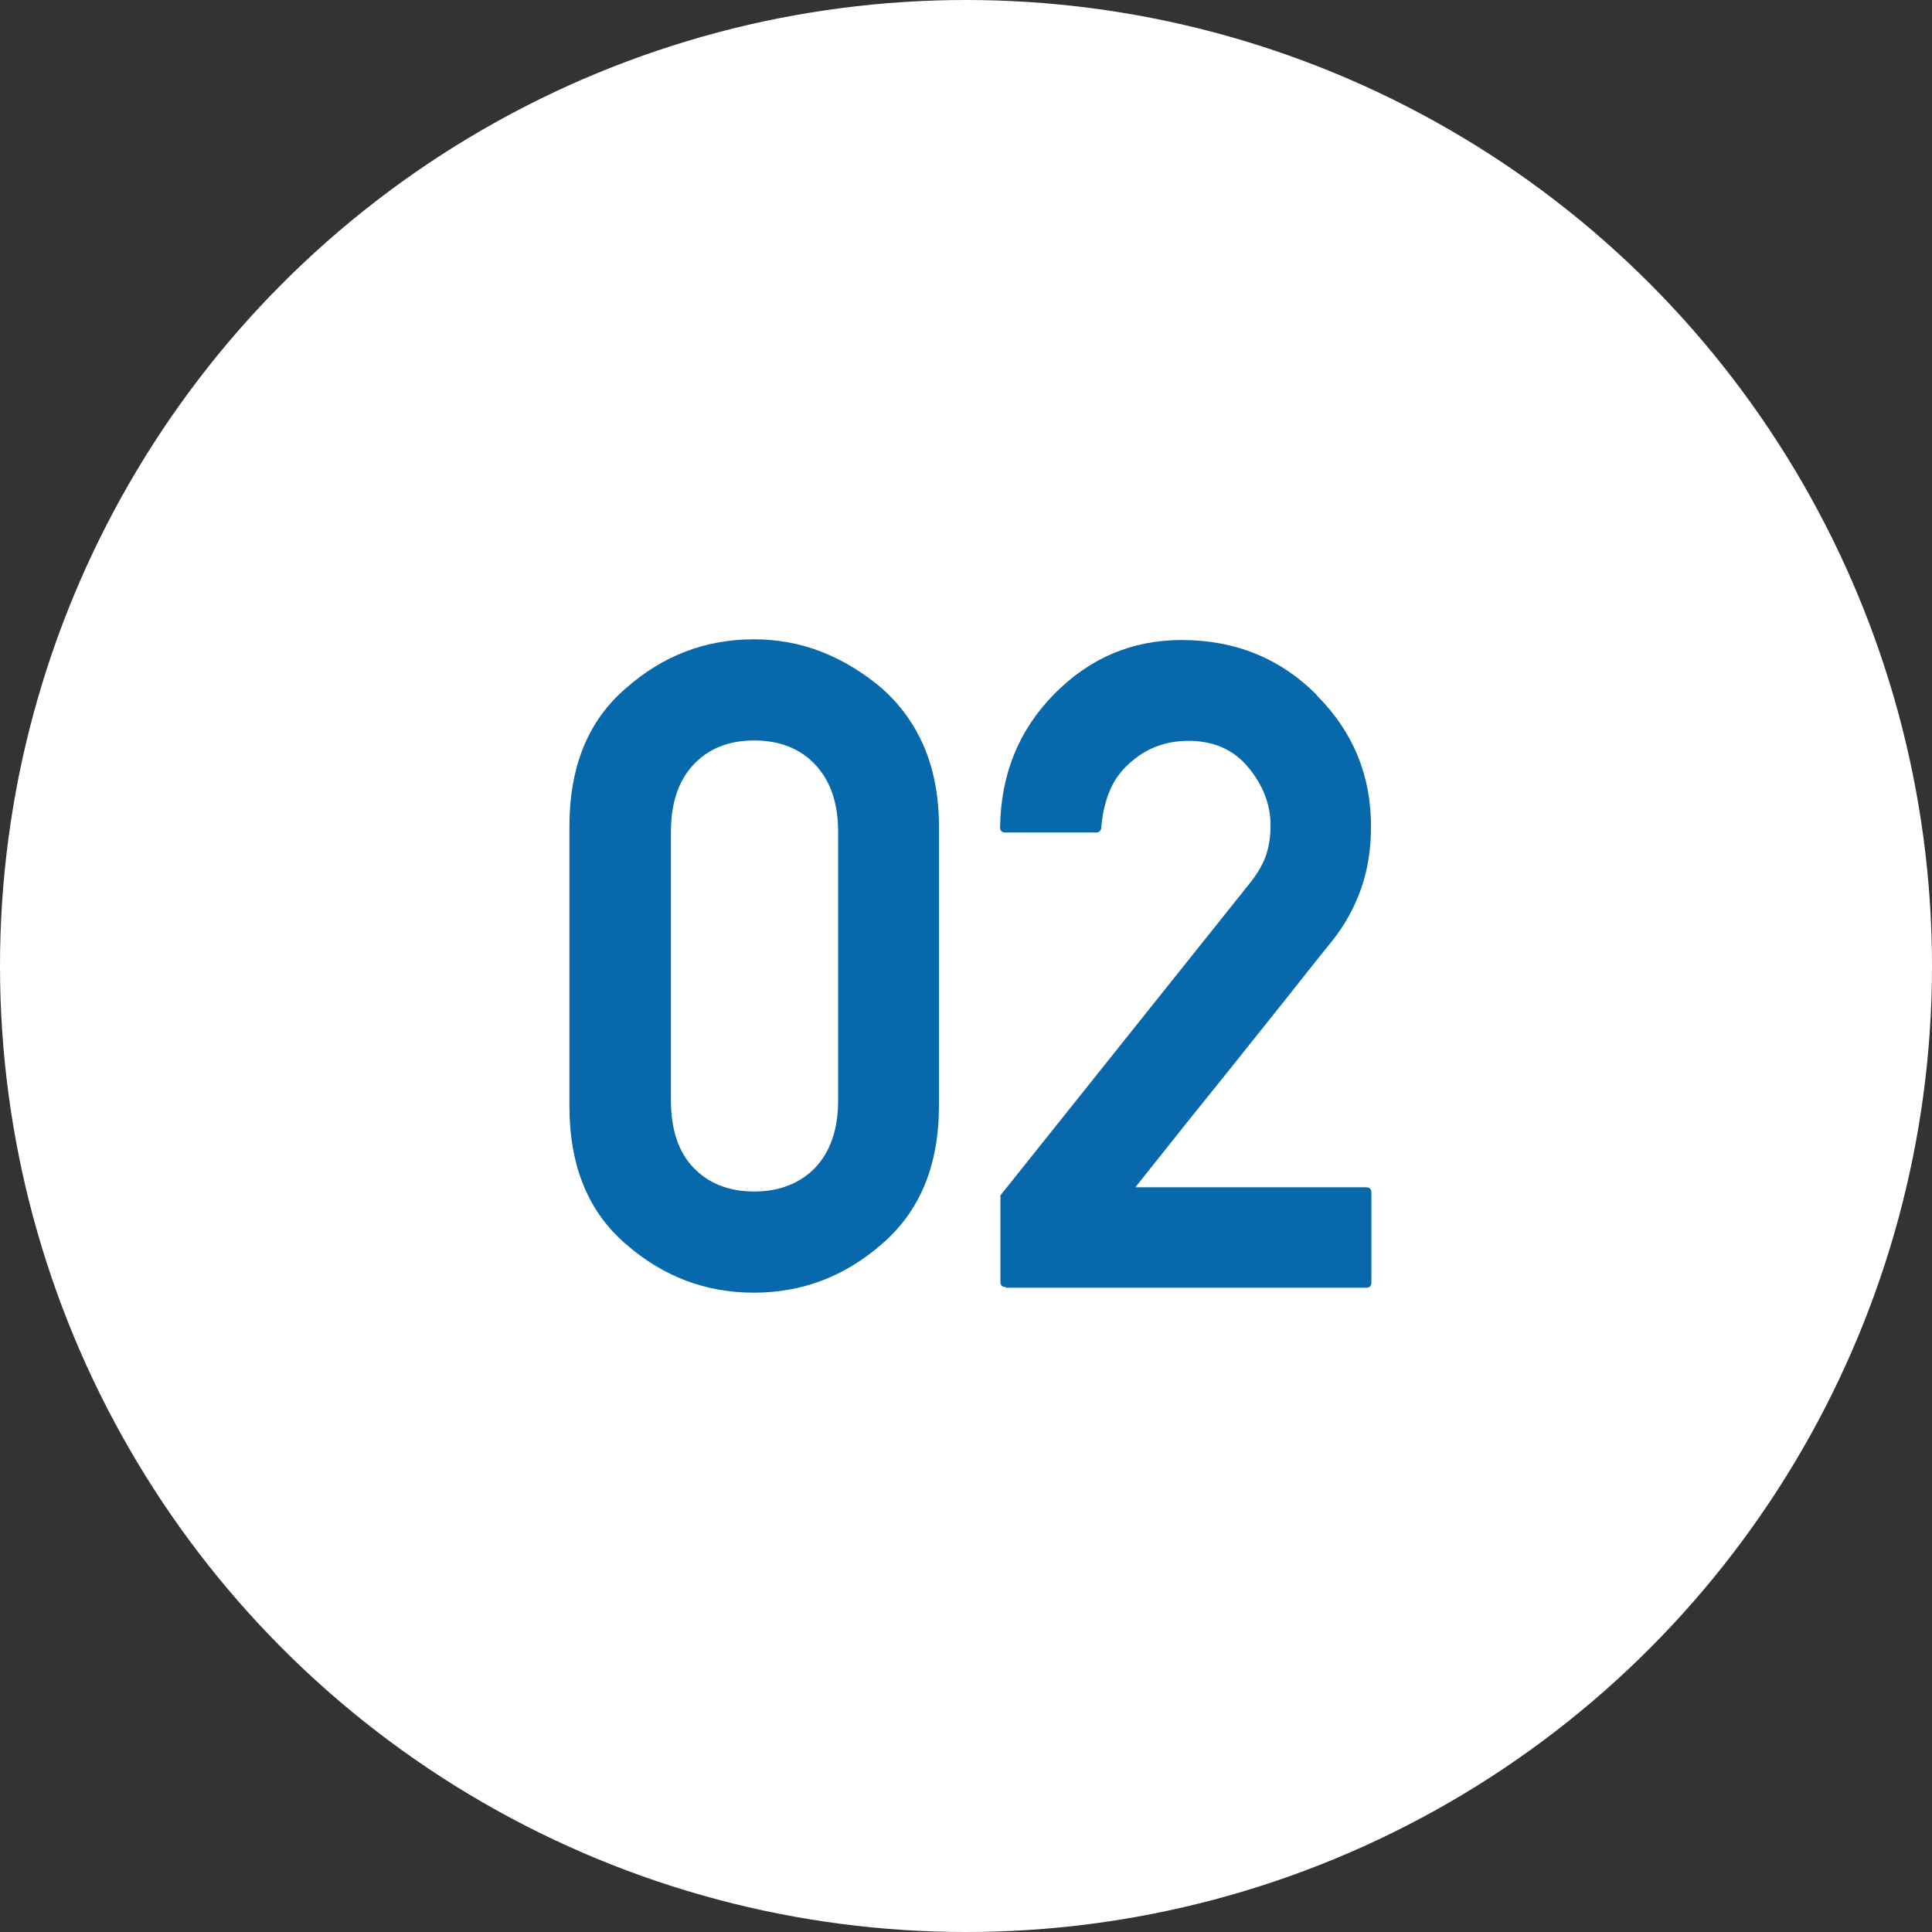
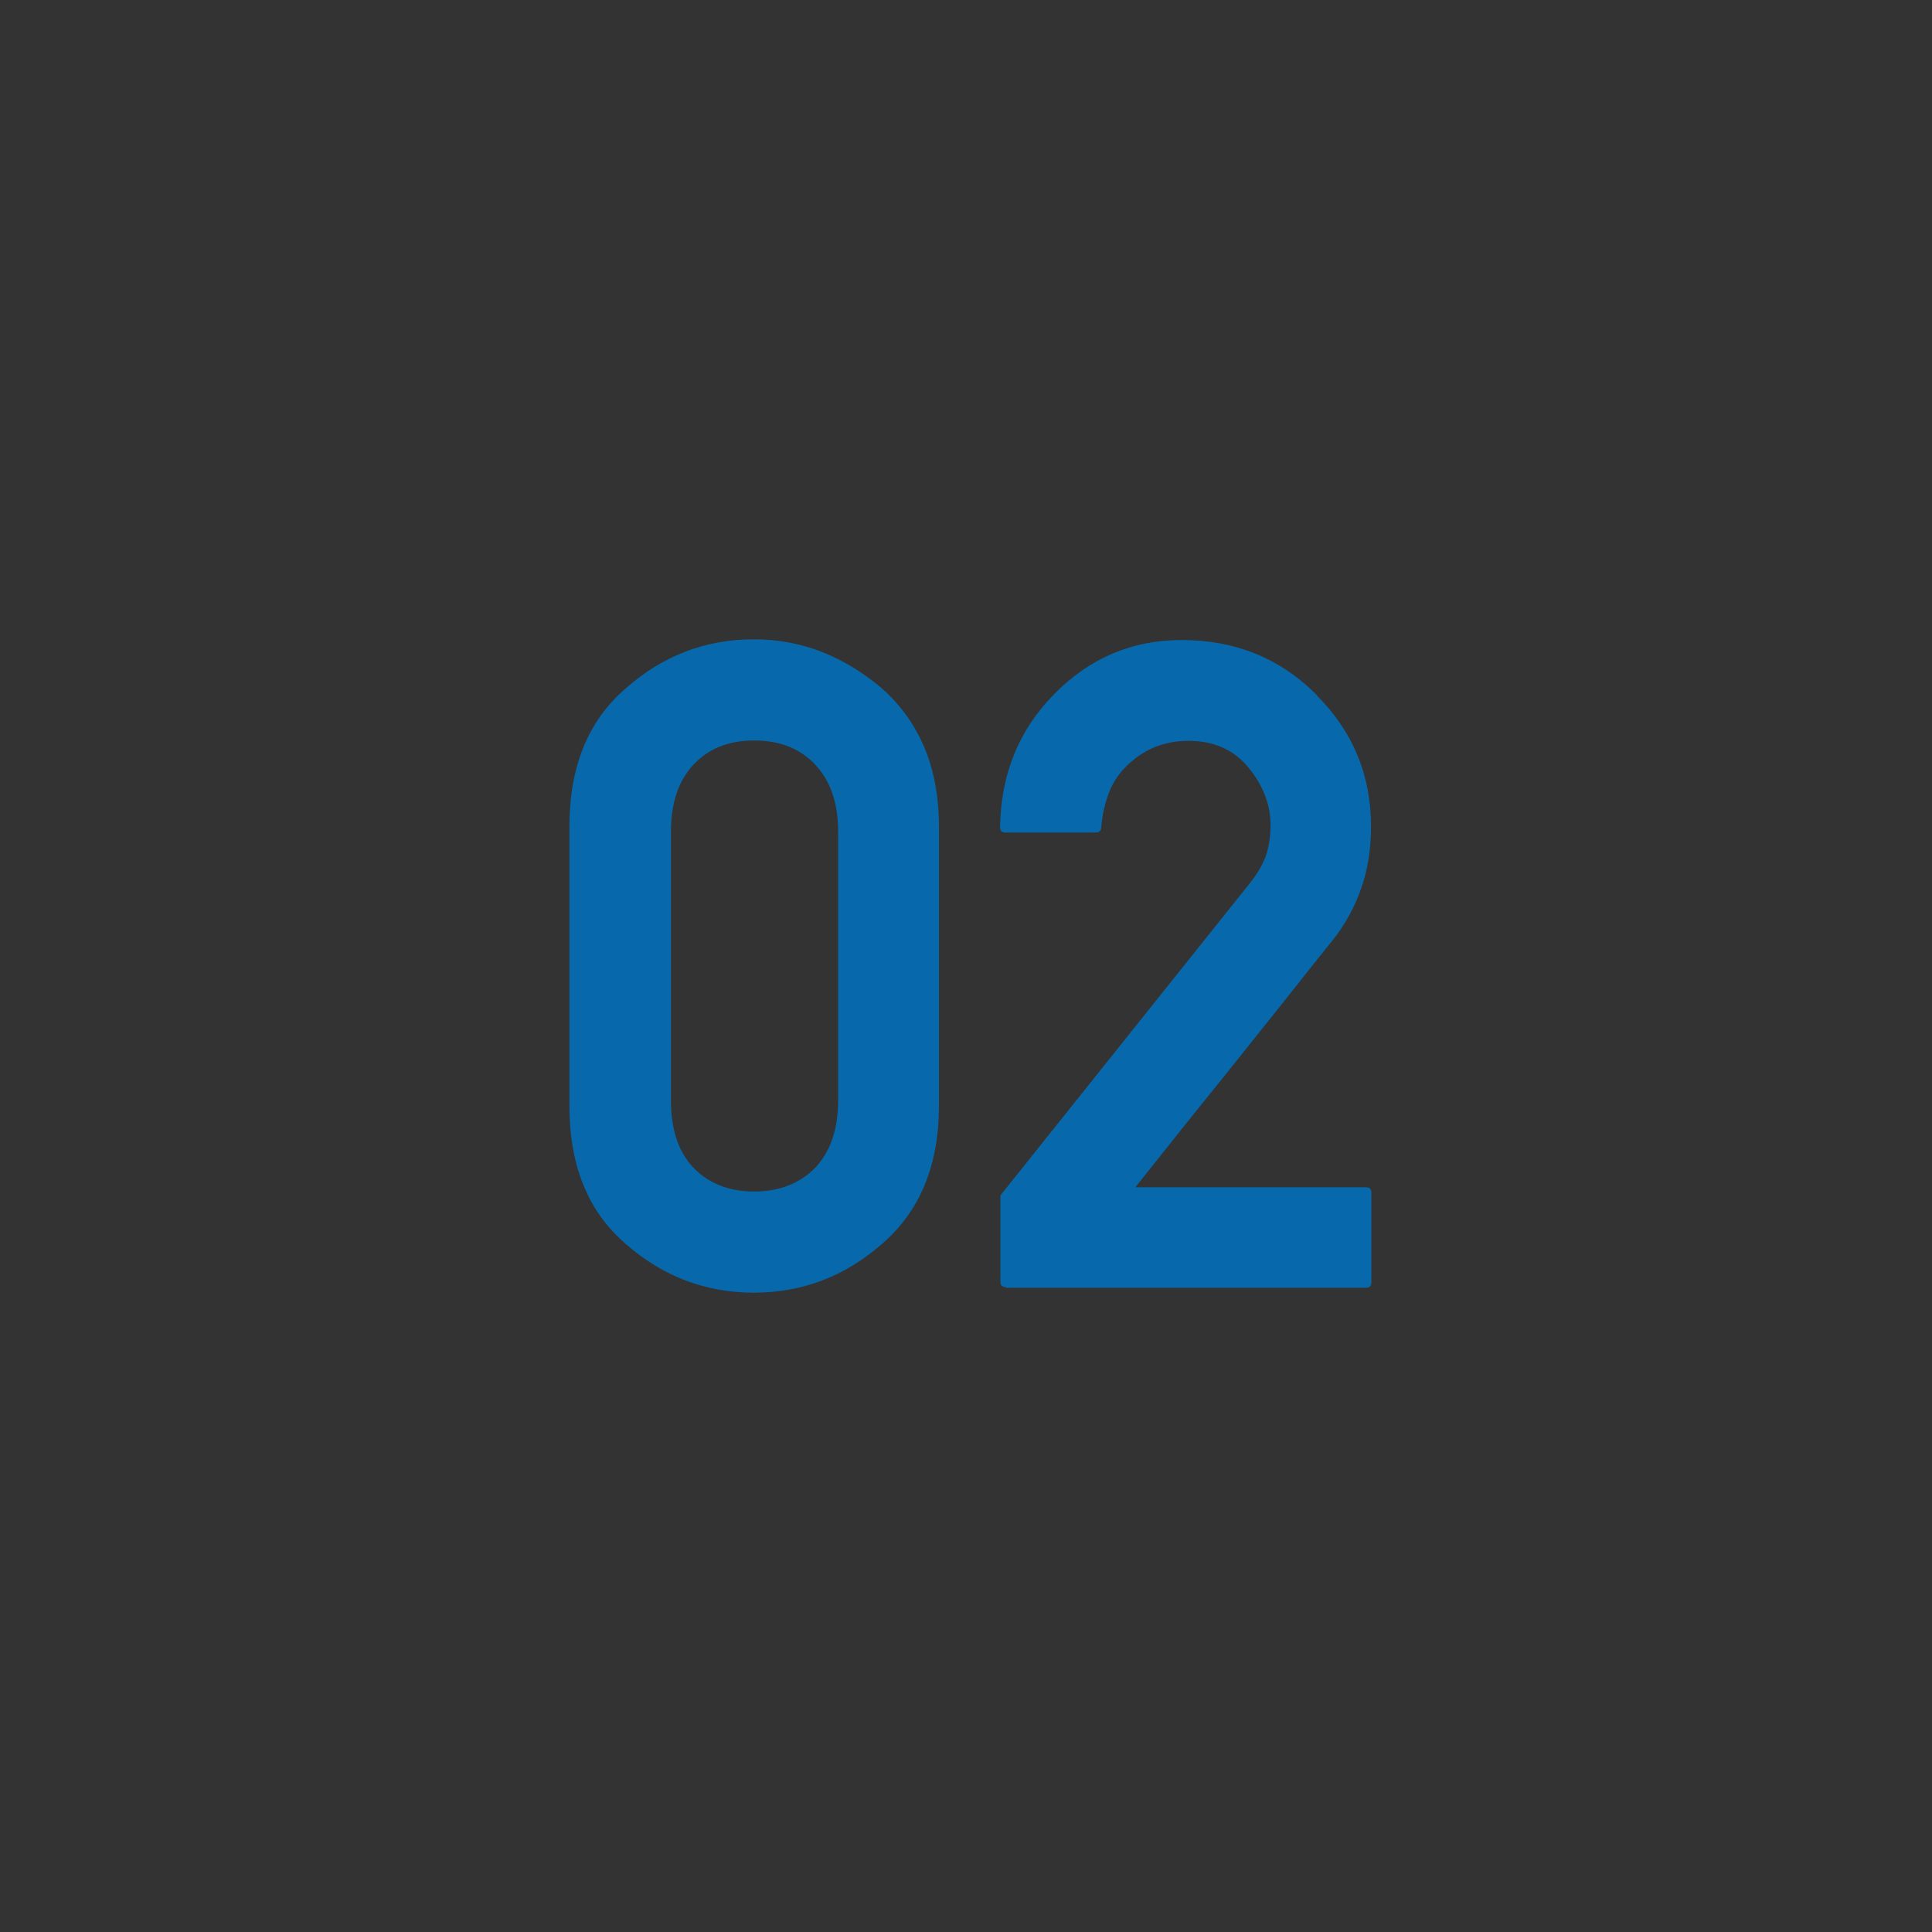
<svg xmlns="http://www.w3.org/2000/svg" id="a" viewBox="0 0 55 55">
  <rect x="0" y="0" width="55" height="55" fill="#333333" stroke="none" />
-   <circle cx="27.5" cy="27.5" r="27.5" style="fill:#fff; stroke-width:0px;" />
-   <path d="M16.21,23.53c0-1.7.53-3.01,1.6-3.93,1.06-.94,2.28-1.4,3.65-1.4.68,0,1.33.12,1.94.36.61.24,1.18.59,1.71,1.04.53.47.93,1.03,1.21,1.69.27.65.41,1.4.41,2.24v7.95c0,1.69-.54,3-1.62,3.93-1.06.93-2.28,1.39-3.65,1.39s-2.59-.46-3.65-1.39c-1.07-.92-1.6-2.23-1.6-3.93v-7.95ZM23.86,23.68c0-.82-.22-1.45-.65-1.91s-1.01-.69-1.74-.69-1.3.23-1.73.69c-.43.46-.64,1.1-.64,1.91v7.64c0,.83.21,1.47.64,1.92.43.45,1.01.68,1.73.68s1.3-.23,1.74-.68c.43-.46.65-1.09.65-1.92v-7.64Z" style="fill:#0768ab; stroke-width:0px;" />
+   <path d="M16.21,23.53c0-1.7.53-3.01,1.6-3.93,1.06-.94,2.28-1.4,3.65-1.4.68,0,1.33.12,1.94.36.61.24,1.18.59,1.71,1.04.53.47.93,1.03,1.21,1.69.27.65.41,1.4.41,2.24v7.95c0,1.69-.54,3-1.62,3.93-1.06.93-2.28,1.39-3.65,1.39s-2.59-.46-3.65-1.39c-1.07-.92-1.6-2.23-1.6-3.93v-7.95ZM23.86,23.68c0-.82-.22-1.45-.65-1.91s-1.01-.69-1.74-.69-1.3.23-1.73.69c-.43.46-.64,1.1-.64,1.91v7.64c0,.83.21,1.47.64,1.92.43.45,1.01.68,1.73.68s1.3-.23,1.74-.68c.43-.46.65-1.09.65-1.92v-7.64" style="fill:#0768ab; stroke-width:0px;" />
  <path d="M28.63,36.64c-.1,0-.15-.05-.15-.15v-2.46l7.07-8.85h0c.26-.32.43-.62.51-.89.08-.27.11-.54.11-.8,0-.58-.21-1.13-.63-1.64-.42-.51-.99-.76-1.71-.76-.66,0-1.23.22-1.71.67-.24.22-.42.48-.54.78s-.2.64-.23,1.02c0,.04-.02.08-.04.1-.03.03-.07.04-.11.04h-2.58c-.1,0-.15-.05-.15-.15.02-1.5.53-2.76,1.53-3.78,1.02-1.04,2.23-1.55,3.64-1.55,1.52,0,2.81.52,3.85,1.57h-.01c1.04,1.04,1.55,2.28,1.55,3.74,0,.63-.09,1.22-.28,1.76-.19.54-.46,1.04-.83,1.5h0c-.48.59-.95,1.19-1.41,1.77-.46.58-.93,1.16-1.39,1.74-.46.58-.93,1.15-1.39,1.73-.46.58-.93,1.17-1.41,1.77h6.57c.1,0,.15.05.15.15v2.56c0,.1-.05.15-.15.15h-10.26Z" style="fill:#0768ab; stroke-width:0px;" />
</svg>